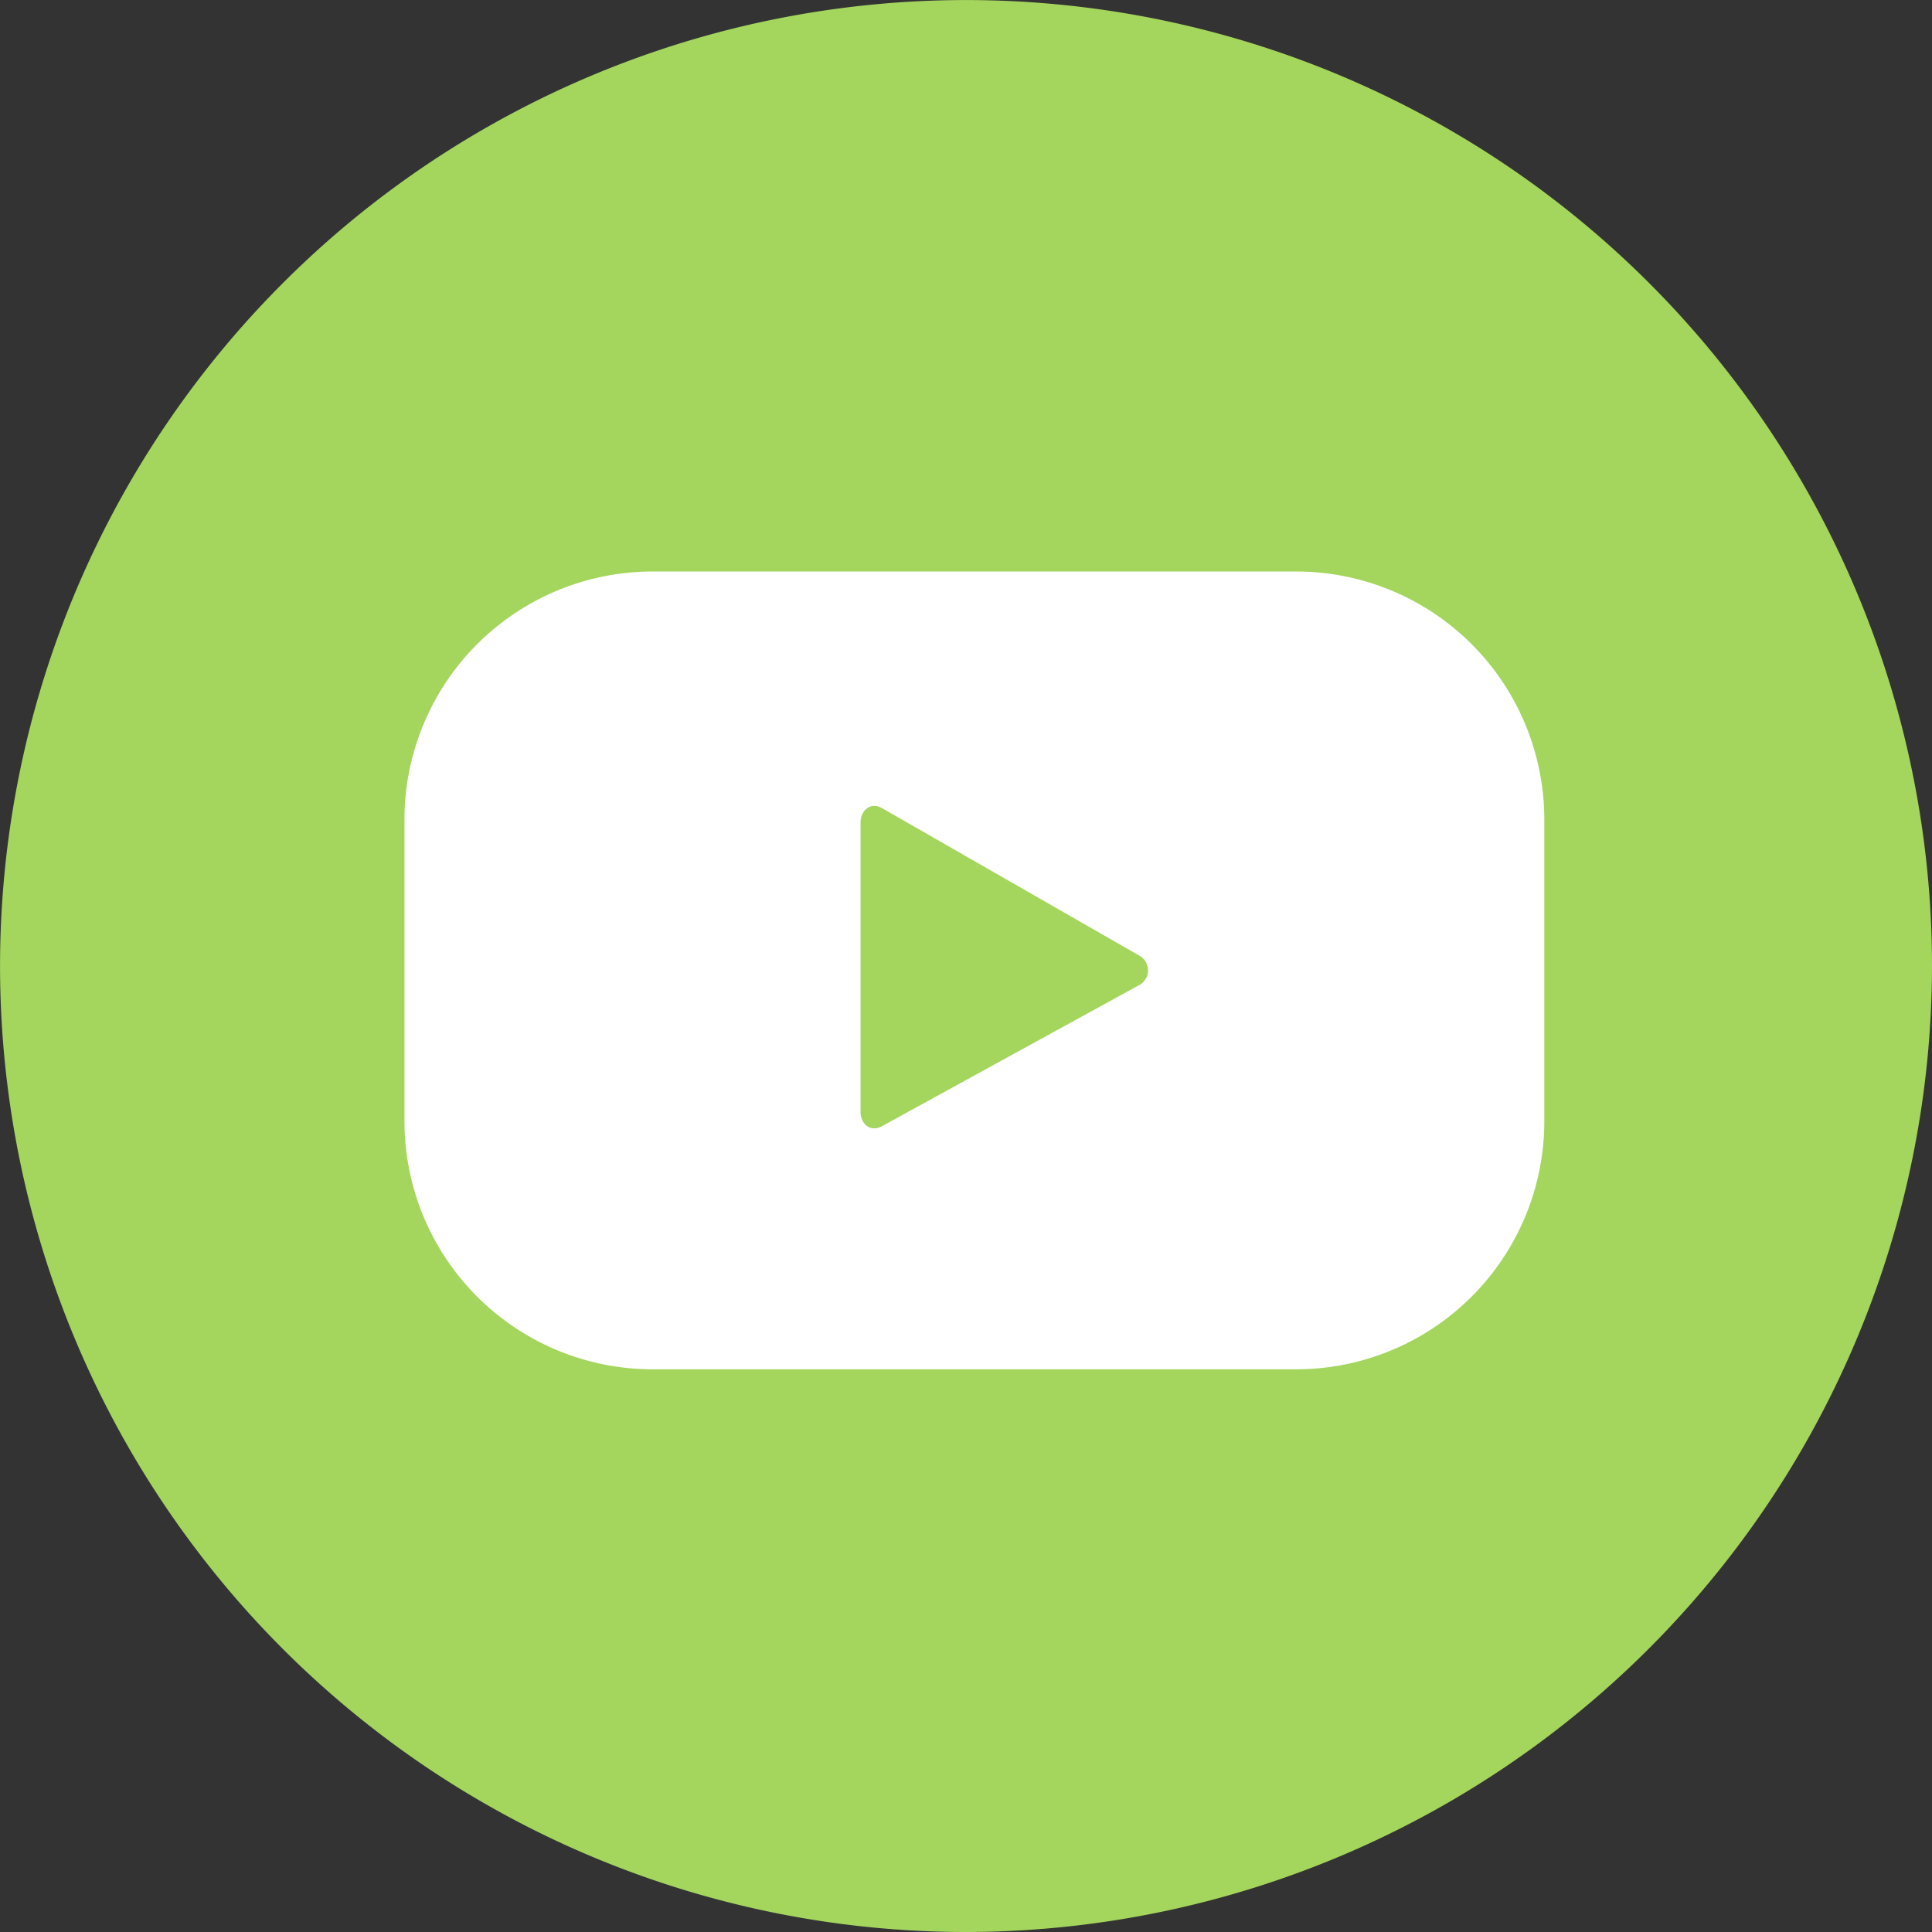
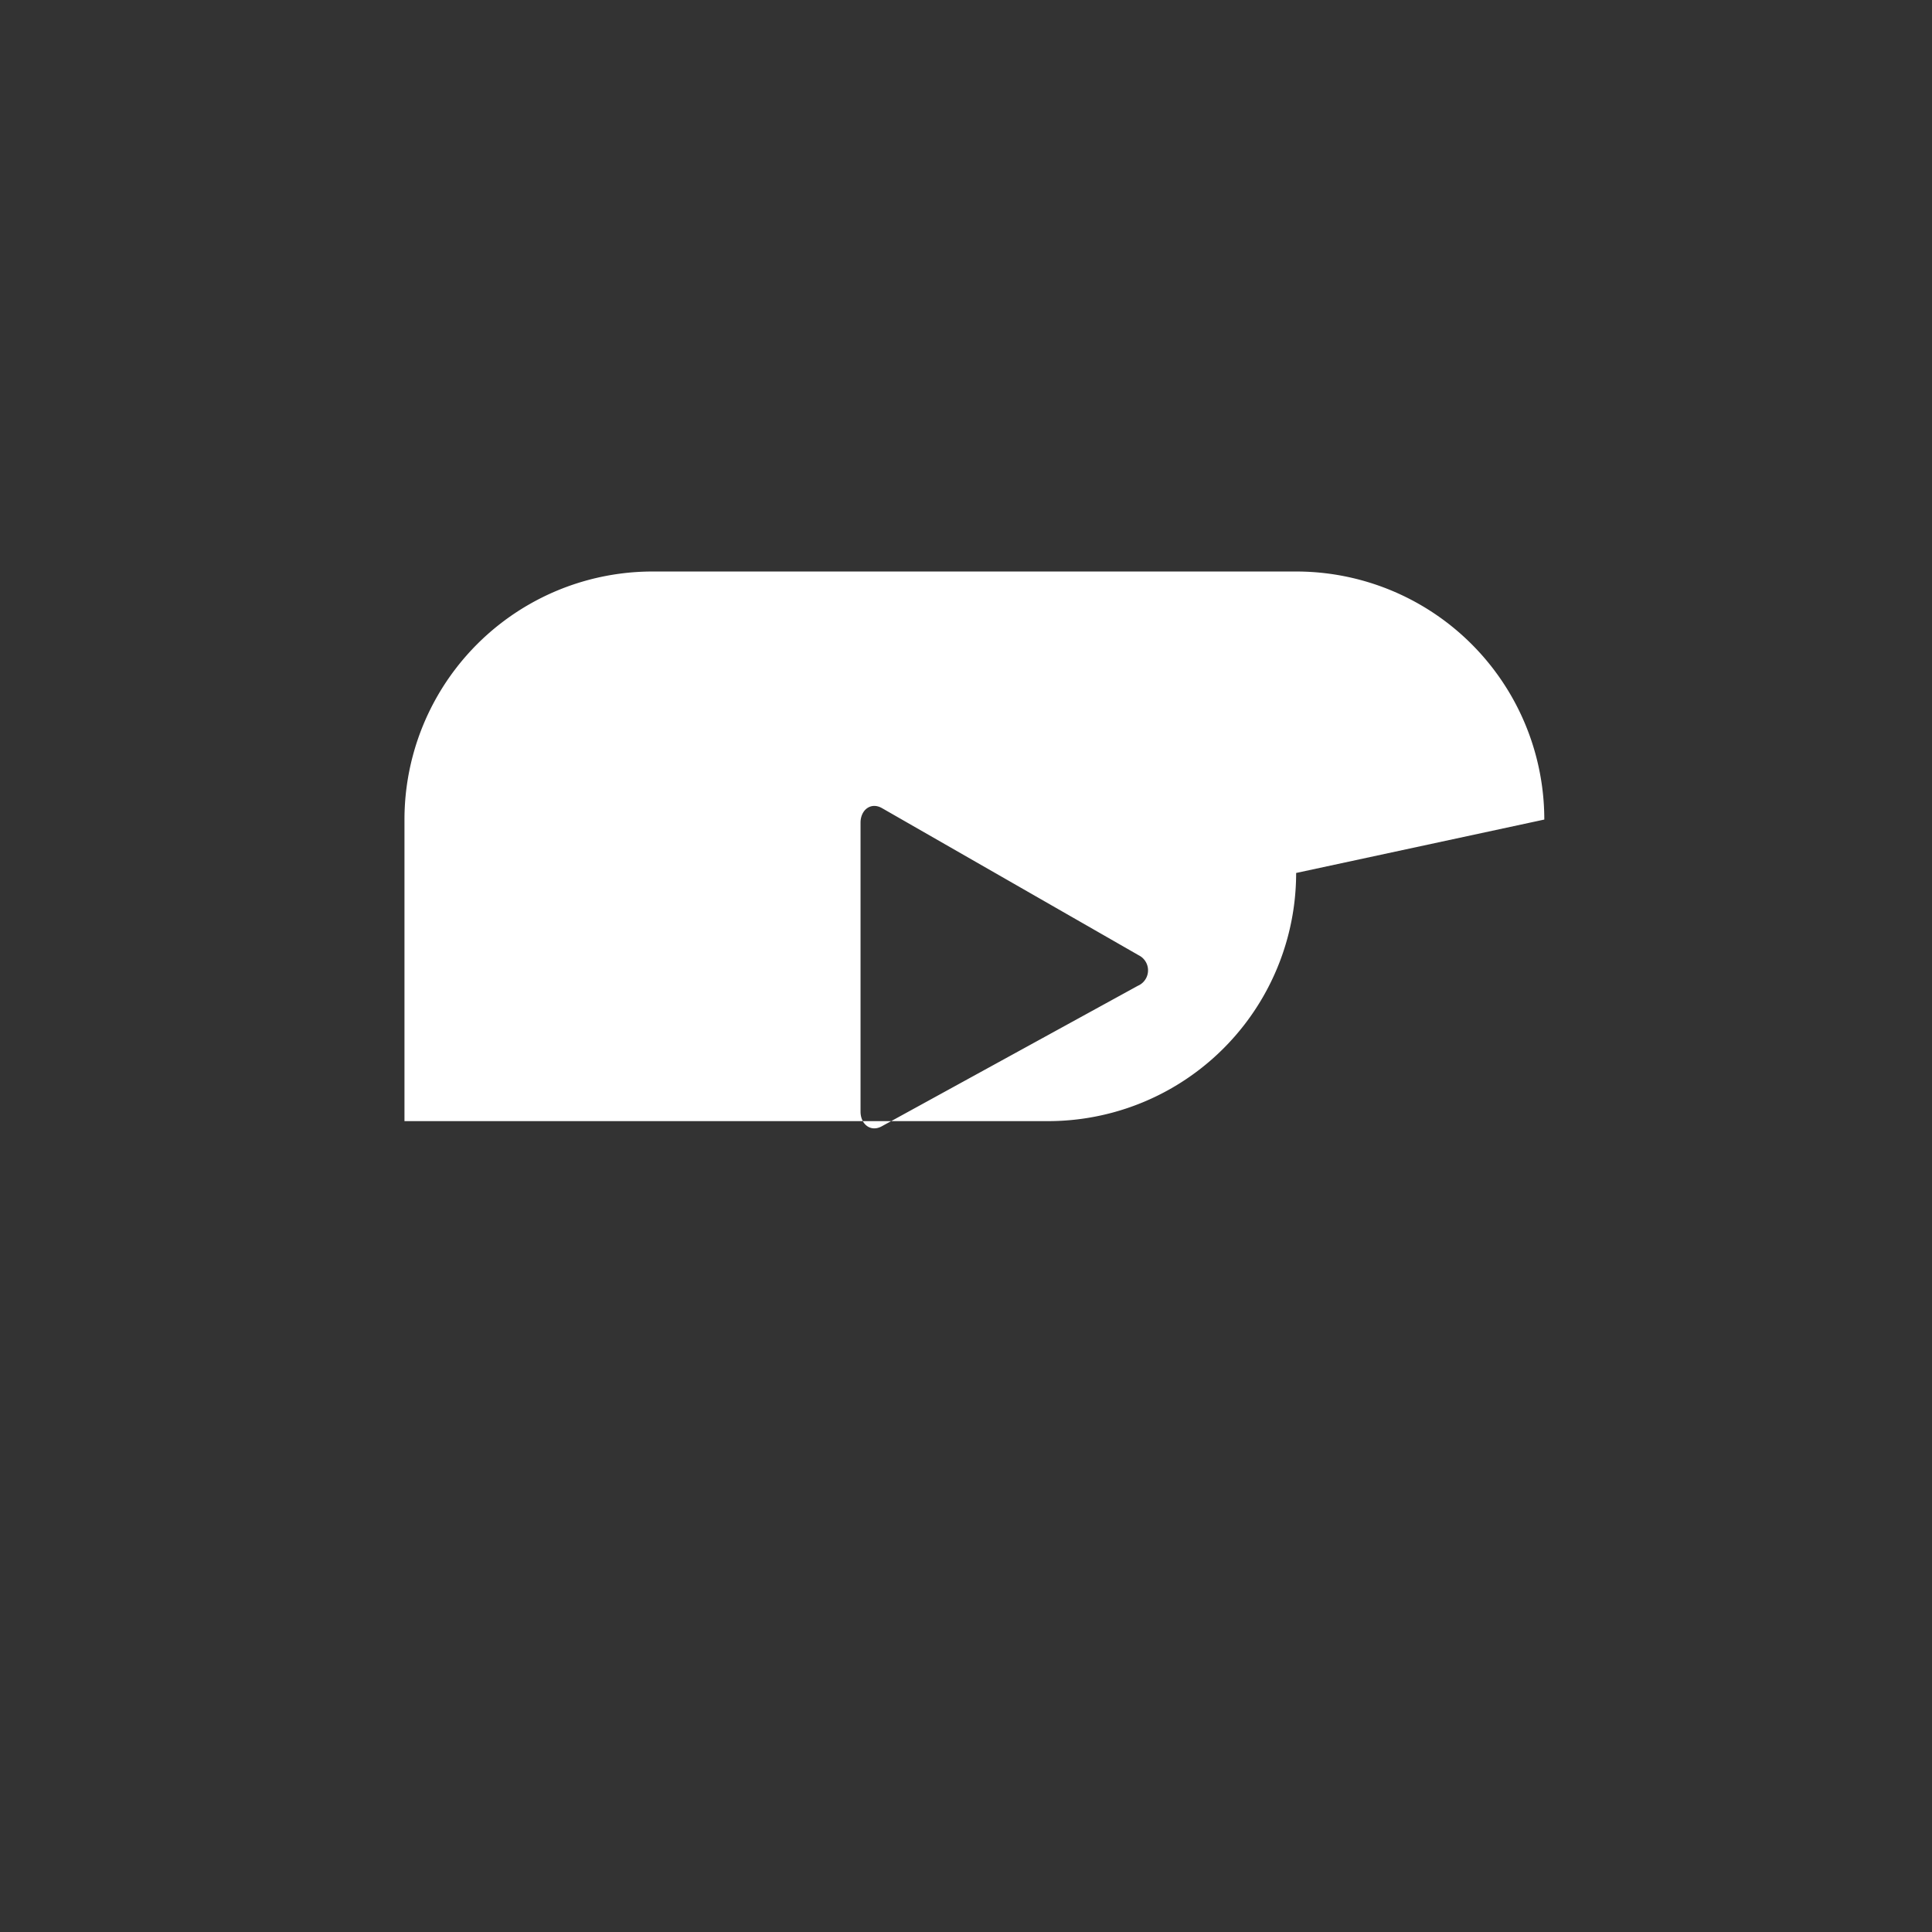
<svg xmlns="http://www.w3.org/2000/svg" width="35.127" height="35.127" viewBox="0 0 35.127 35.127">
  <rect x="0" y="0" width="35.127" height="35.127" fill="#333333" stroke="none" />
  <g id="Group_11703" data-name="Group 11703" transform="translate(10758.409 11280.913)">
-     <path id="Path_10833" data-name="Path 10833" d="M103.725,35.127a17.563,17.563,0,1,1,17.563-17.564,17.584,17.584,0,0,1-17.562,17.564" transform="translate(-10844.57 -11280.913)" fill="#a4d65e" />
-     <path id="Path_10834" data-name="Path 10834" d="M110.6,9.763a4.511,4.511,0,0,0-4.512-4.51h-11.7a4.511,4.511,0,0,0-4.512,4.51v5.483a4.511,4.511,0,0,0,4.512,4.512h11.7a4.511,4.511,0,0,0,4.512-4.512Zm-7.382,3.018-4.666,2.56c-.2.109-.384-.038-.384-.269V9.82c0-.233.188-.38.39-.265l4.7,2.694a.306.306,0,0,1-.038.532" transform="translate(-10840.931 -11275.775)" fill="#fff" />
+     <path id="Path_10834" data-name="Path 10834" d="M110.6,9.763a4.511,4.511,0,0,0-4.512-4.51h-11.7a4.511,4.511,0,0,0-4.512,4.51v5.483h11.7a4.511,4.511,0,0,0,4.512-4.512Zm-7.382,3.018-4.666,2.56c-.2.109-.384-.038-.384-.269V9.82c0-.233.188-.38.39-.265l4.7,2.694a.306.306,0,0,1-.038.532" transform="translate(-10840.931 -11275.775)" fill="#fff" />
  </g>
</svg>